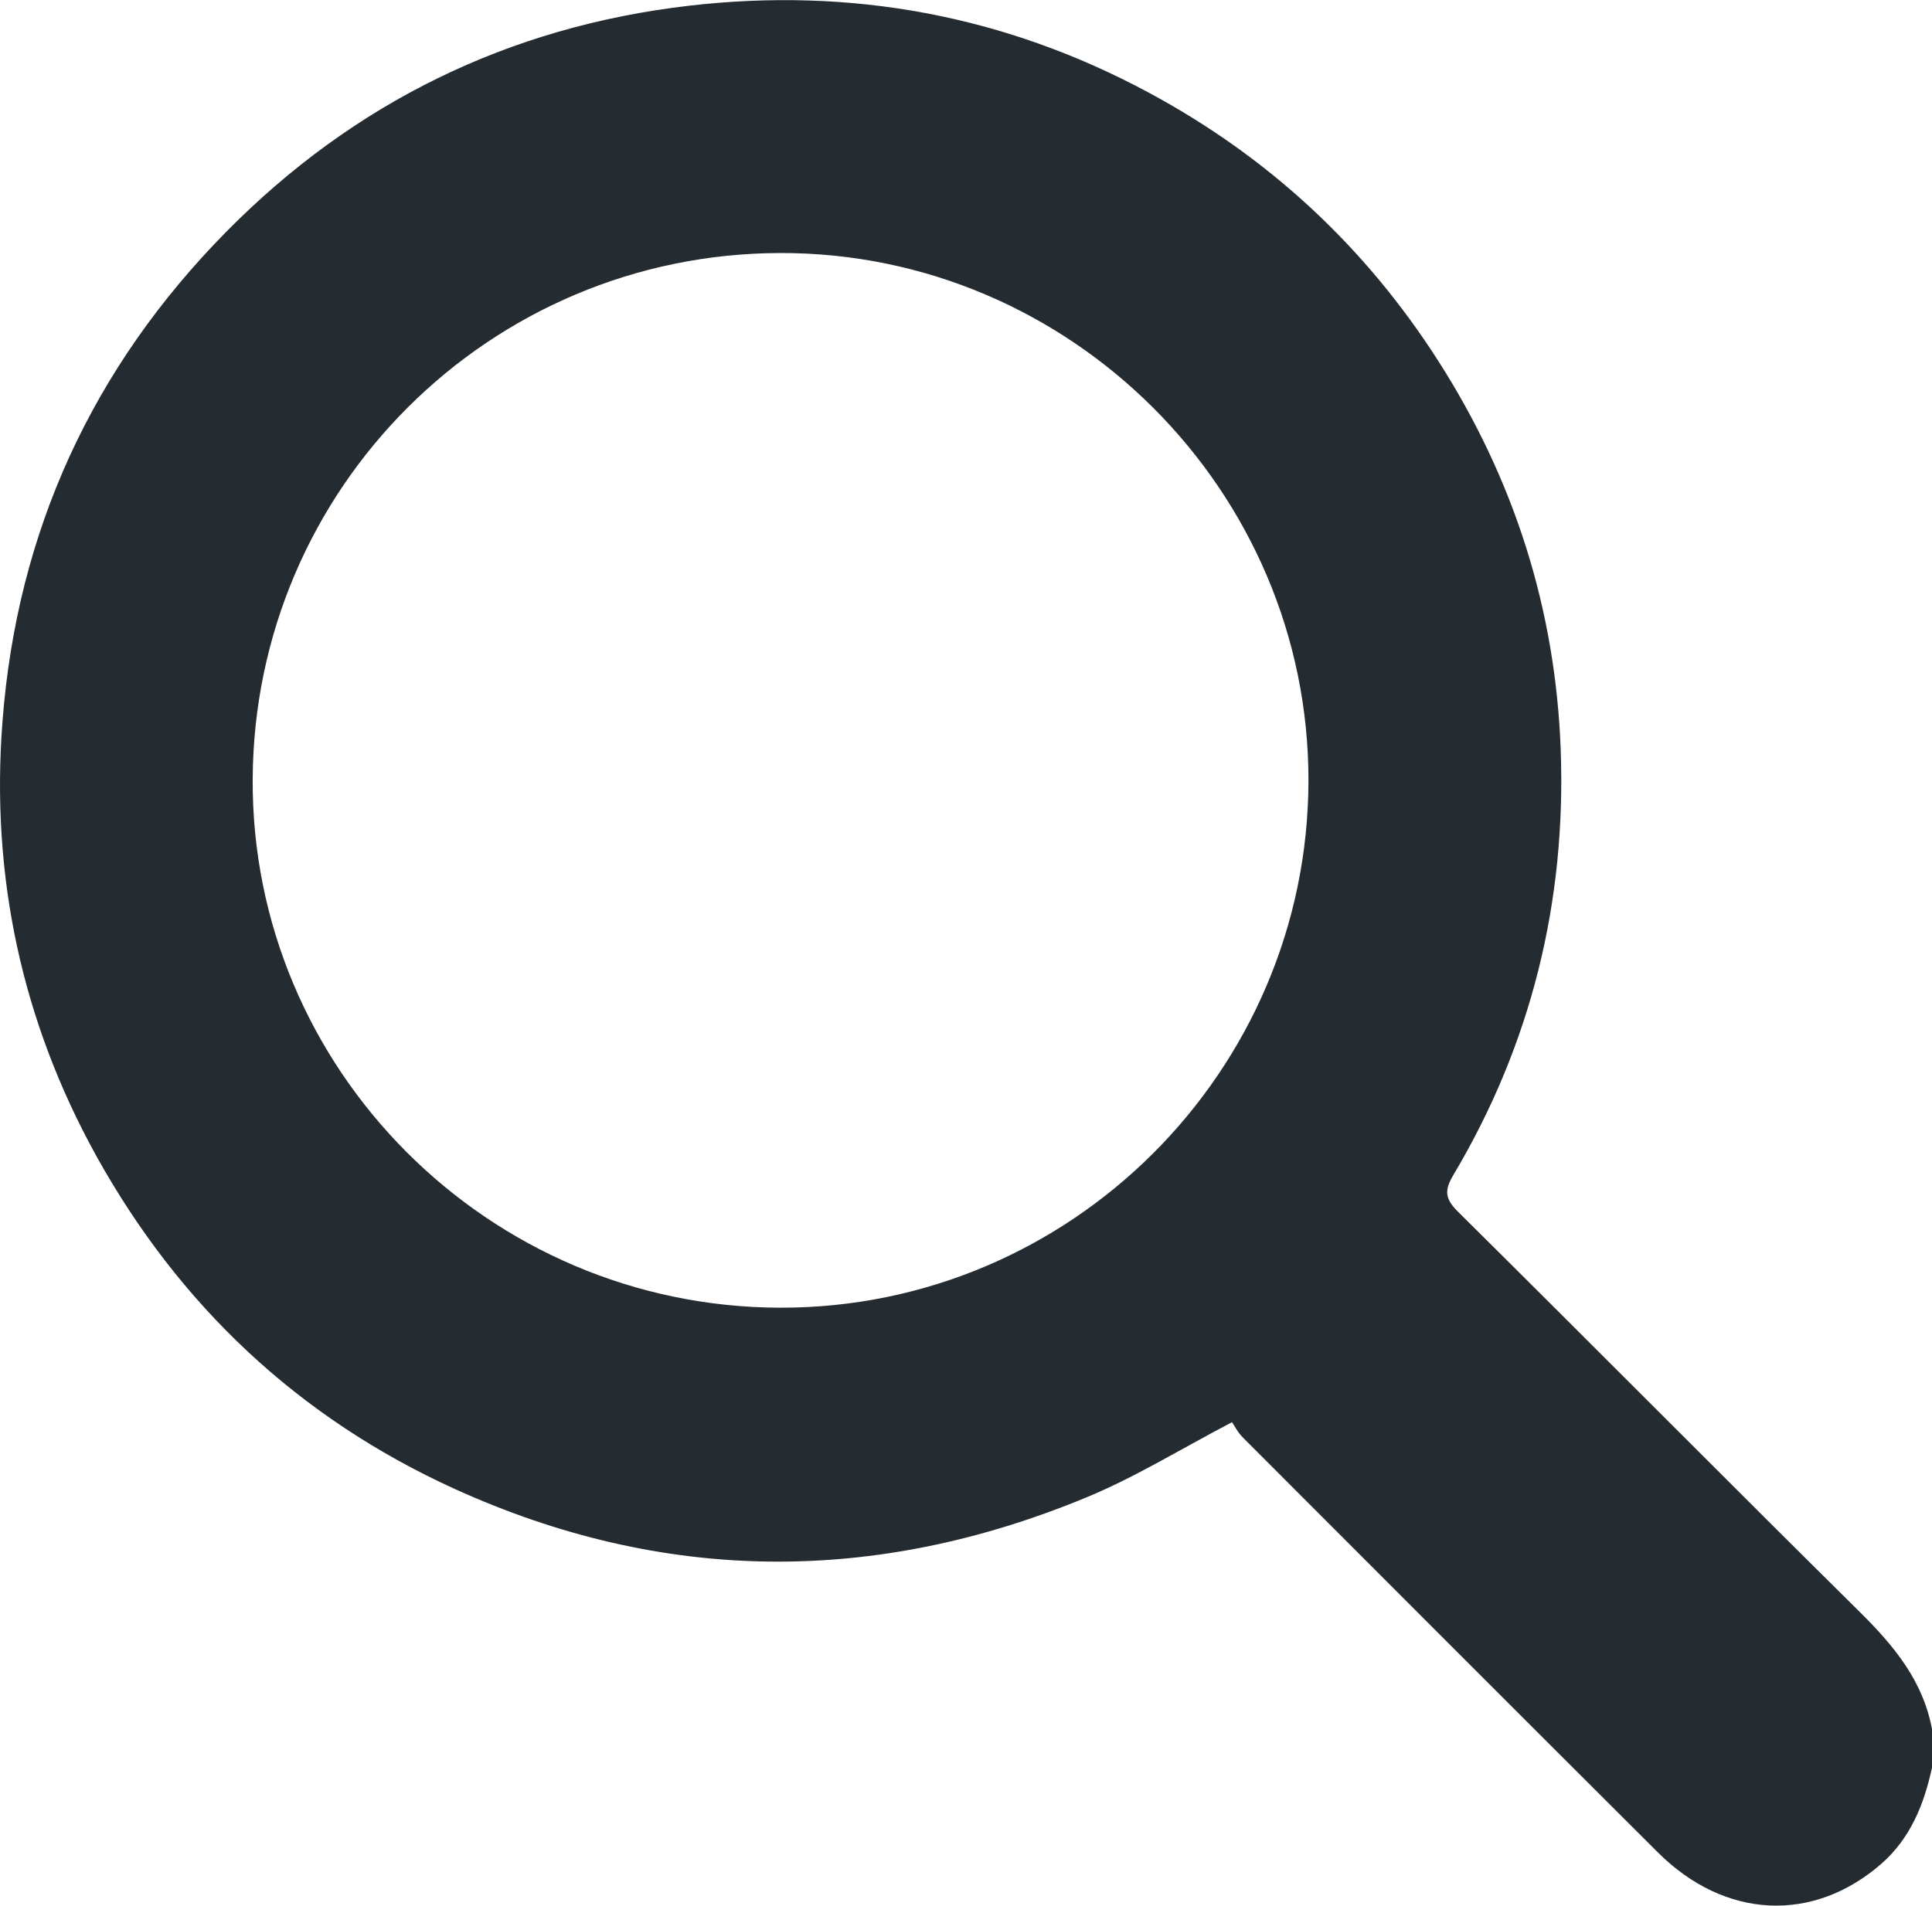
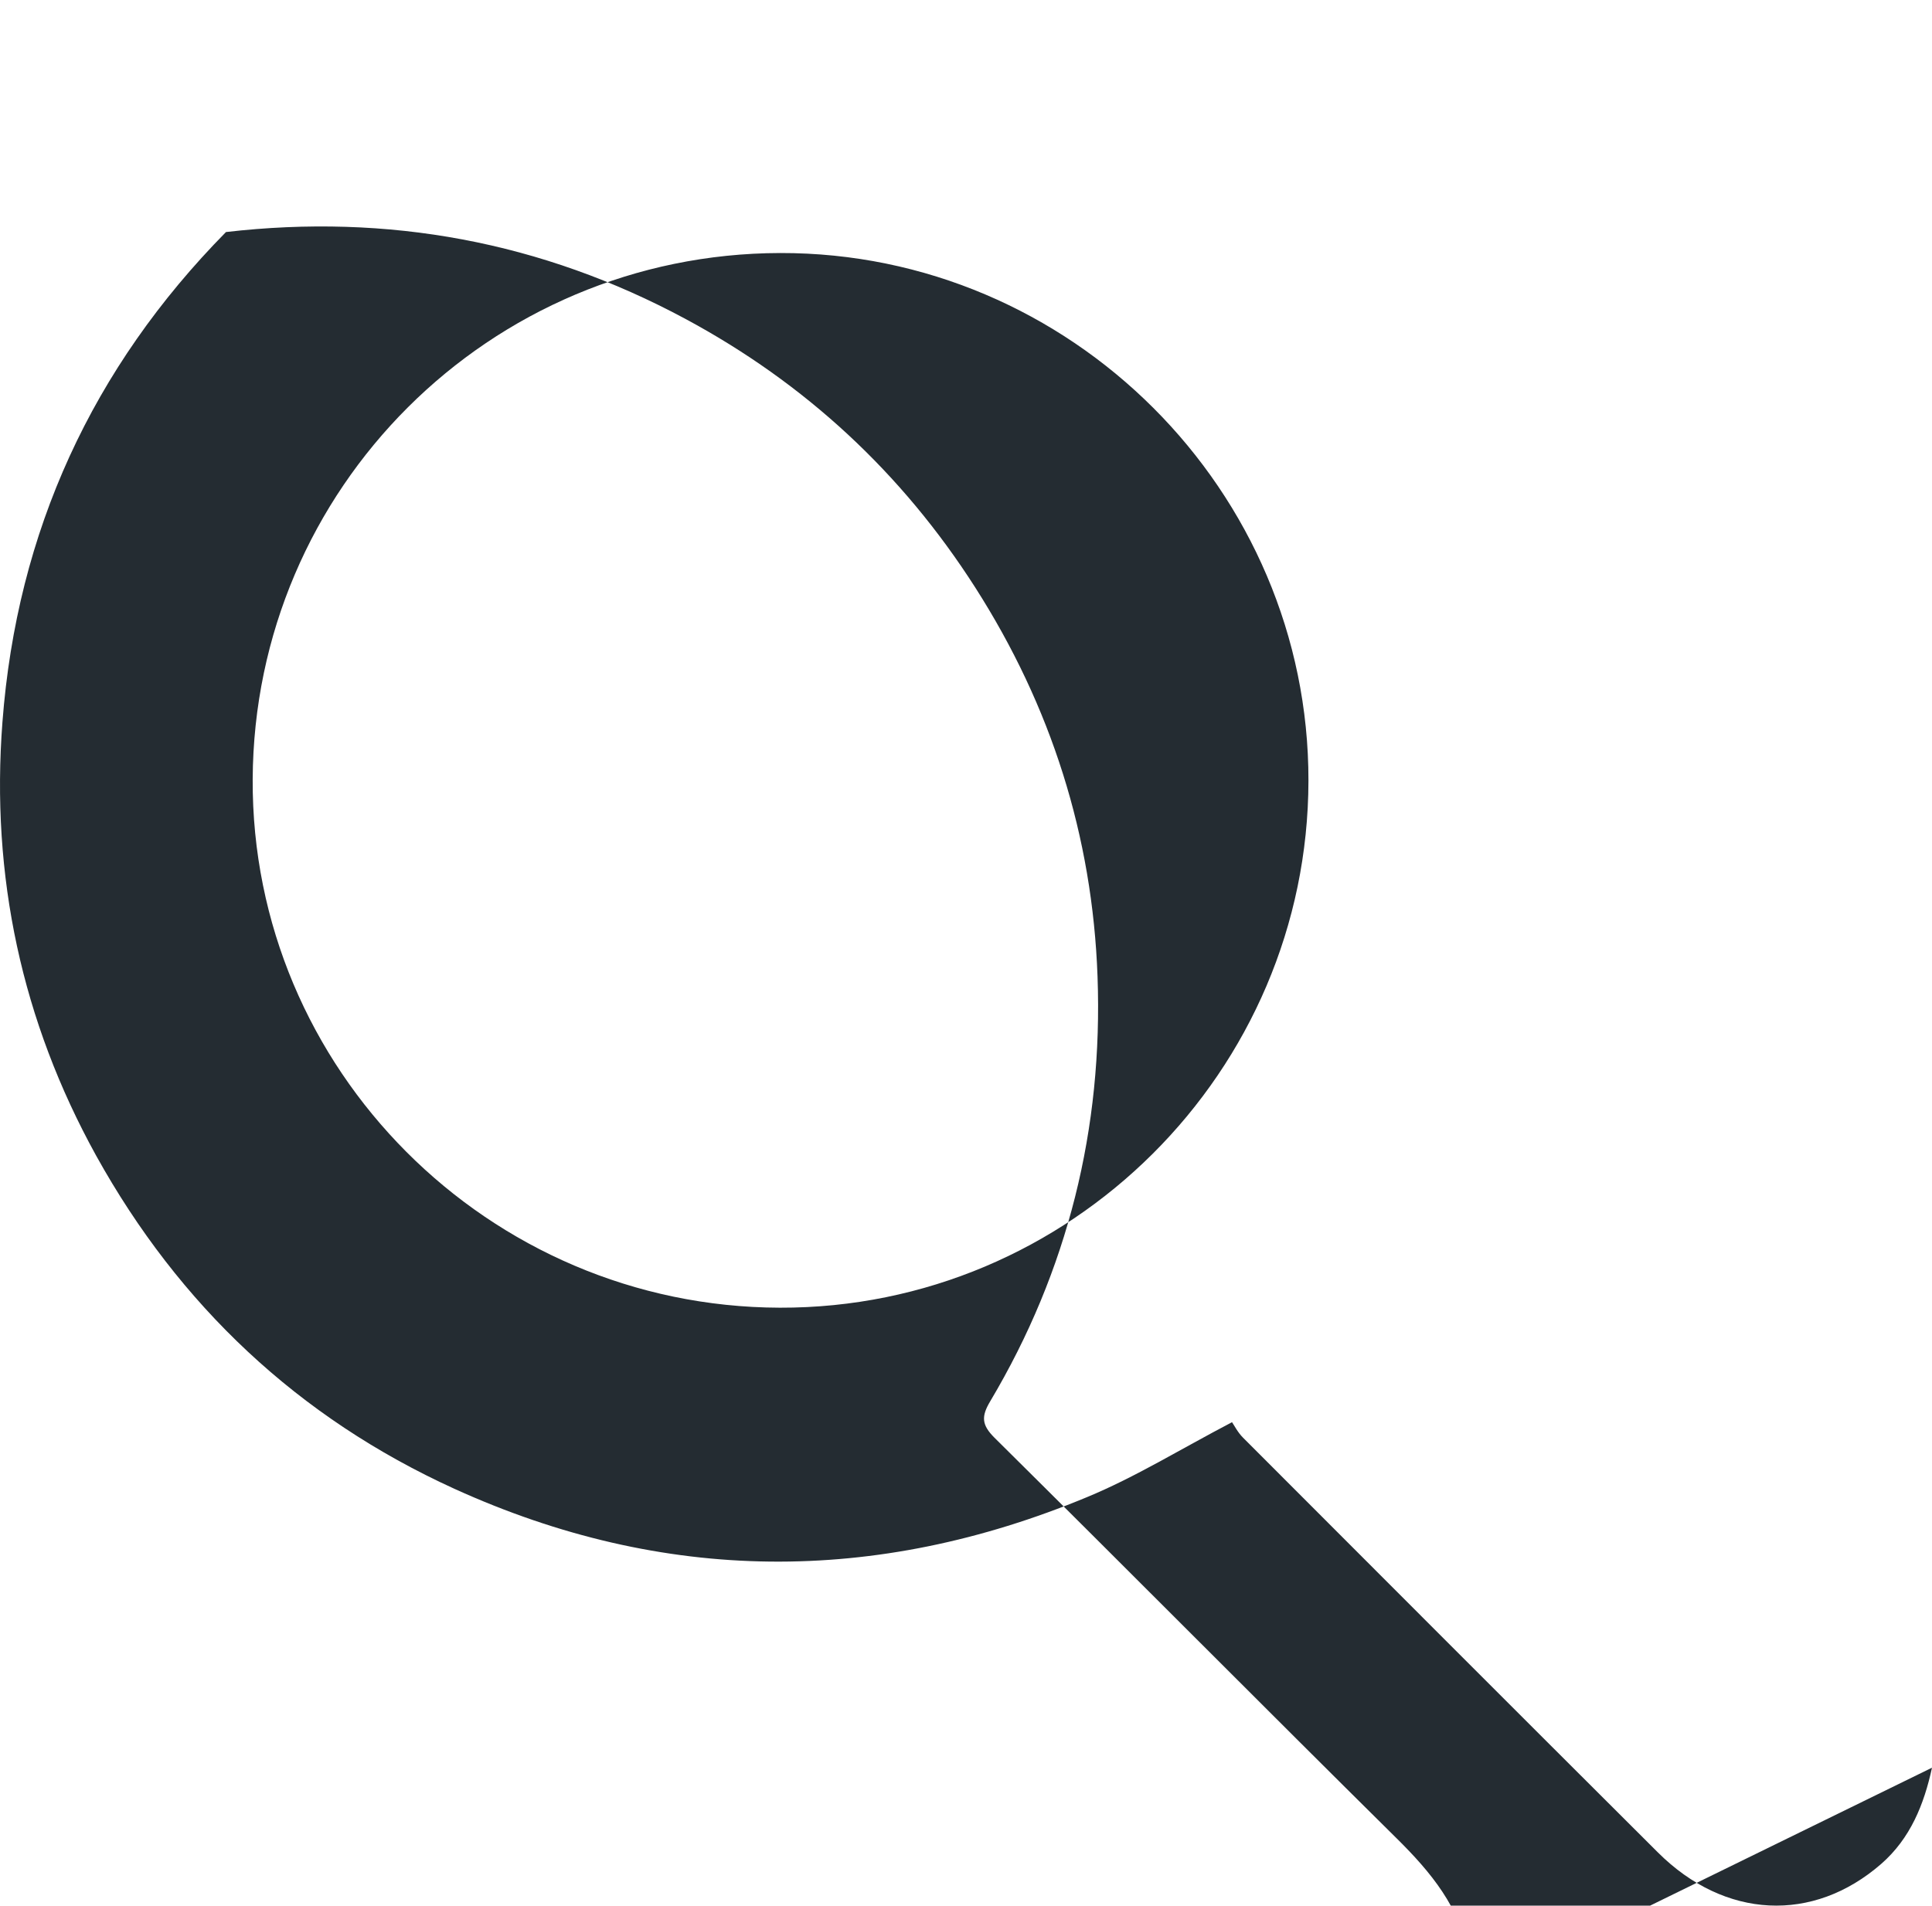
<svg xmlns="http://www.w3.org/2000/svg" id="Layer_2" width="94.81" height="93.54" viewBox="0 0 94.81 93.54">
  <defs>
    <style>.cls-1{fill:#242c32;stroke-width:0px;}</style>
  </defs>
  <g id="Layer_1-2">
-     <path class="cls-1" d="M94.81,86.77c-.39,1.8-1.06,3.47-2.49,4.72-3.35,2.92-7.68,2.71-10.96-.56-6.8-6.78-13.58-13.57-20.36-20.36-.26-.26-.43-.6-.54-.76-2.54,1.33-4.75,2.7-7.12,3.68-10.38,4.31-20.77,4.26-31.04-.41-7.66-3.49-13.51-9.01-17.58-16.35C1.07,50.12-.46,43,.12,35.44c.71-9.36,4.42-17.4,10.97-24.05C17.33,5.06,24.94,1.31,33.82.28c7.95-.92,15.49.47,22.54,4.26,5.88,3.16,10.63,7.56,14.23,13.19,3.72,5.82,5.75,12.19,6,19.09.27,7.45-1.45,14.44-5.27,20.86-.44.74-.42,1.15.21,1.78,6.6,6.54,13.14,13.14,19.74,19.67,1.68,1.66,3.12,3.4,3.55,5.8v1.85ZM64.21,38.32c.02-14.23-11.68-25.93-25.92-25.9-14.27.03-25.82,11.55-25.89,25.83-.07,14.23,11.56,25.9,25.87,25.94,14.25.04,25.92-11.59,25.94-25.87Z" />
+     <path class="cls-1" d="M94.81,86.77c-.39,1.8-1.06,3.47-2.49,4.72-3.35,2.92-7.68,2.71-10.96-.56-6.8-6.78-13.58-13.57-20.36-20.36-.26-.26-.43-.6-.54-.76-2.54,1.33-4.75,2.7-7.12,3.68-10.38,4.31-20.77,4.26-31.04-.41-7.66-3.49-13.51-9.01-17.58-16.35C1.07,50.12-.46,43,.12,35.44c.71-9.36,4.42-17.4,10.97-24.05c7.95-.92,15.49.47,22.54,4.26,5.88,3.16,10.63,7.56,14.23,13.19,3.72,5.82,5.75,12.19,6,19.09.27,7.45-1.45,14.44-5.27,20.86-.44.74-.42,1.15.21,1.78,6.6,6.54,13.14,13.14,19.74,19.67,1.68,1.66,3.12,3.4,3.55,5.8v1.85ZM64.21,38.32c.02-14.23-11.68-25.93-25.92-25.9-14.27.03-25.82,11.55-25.89,25.83-.07,14.23,11.56,25.9,25.87,25.94,14.25.04,25.92-11.59,25.94-25.87Z" />
  </g>
</svg>